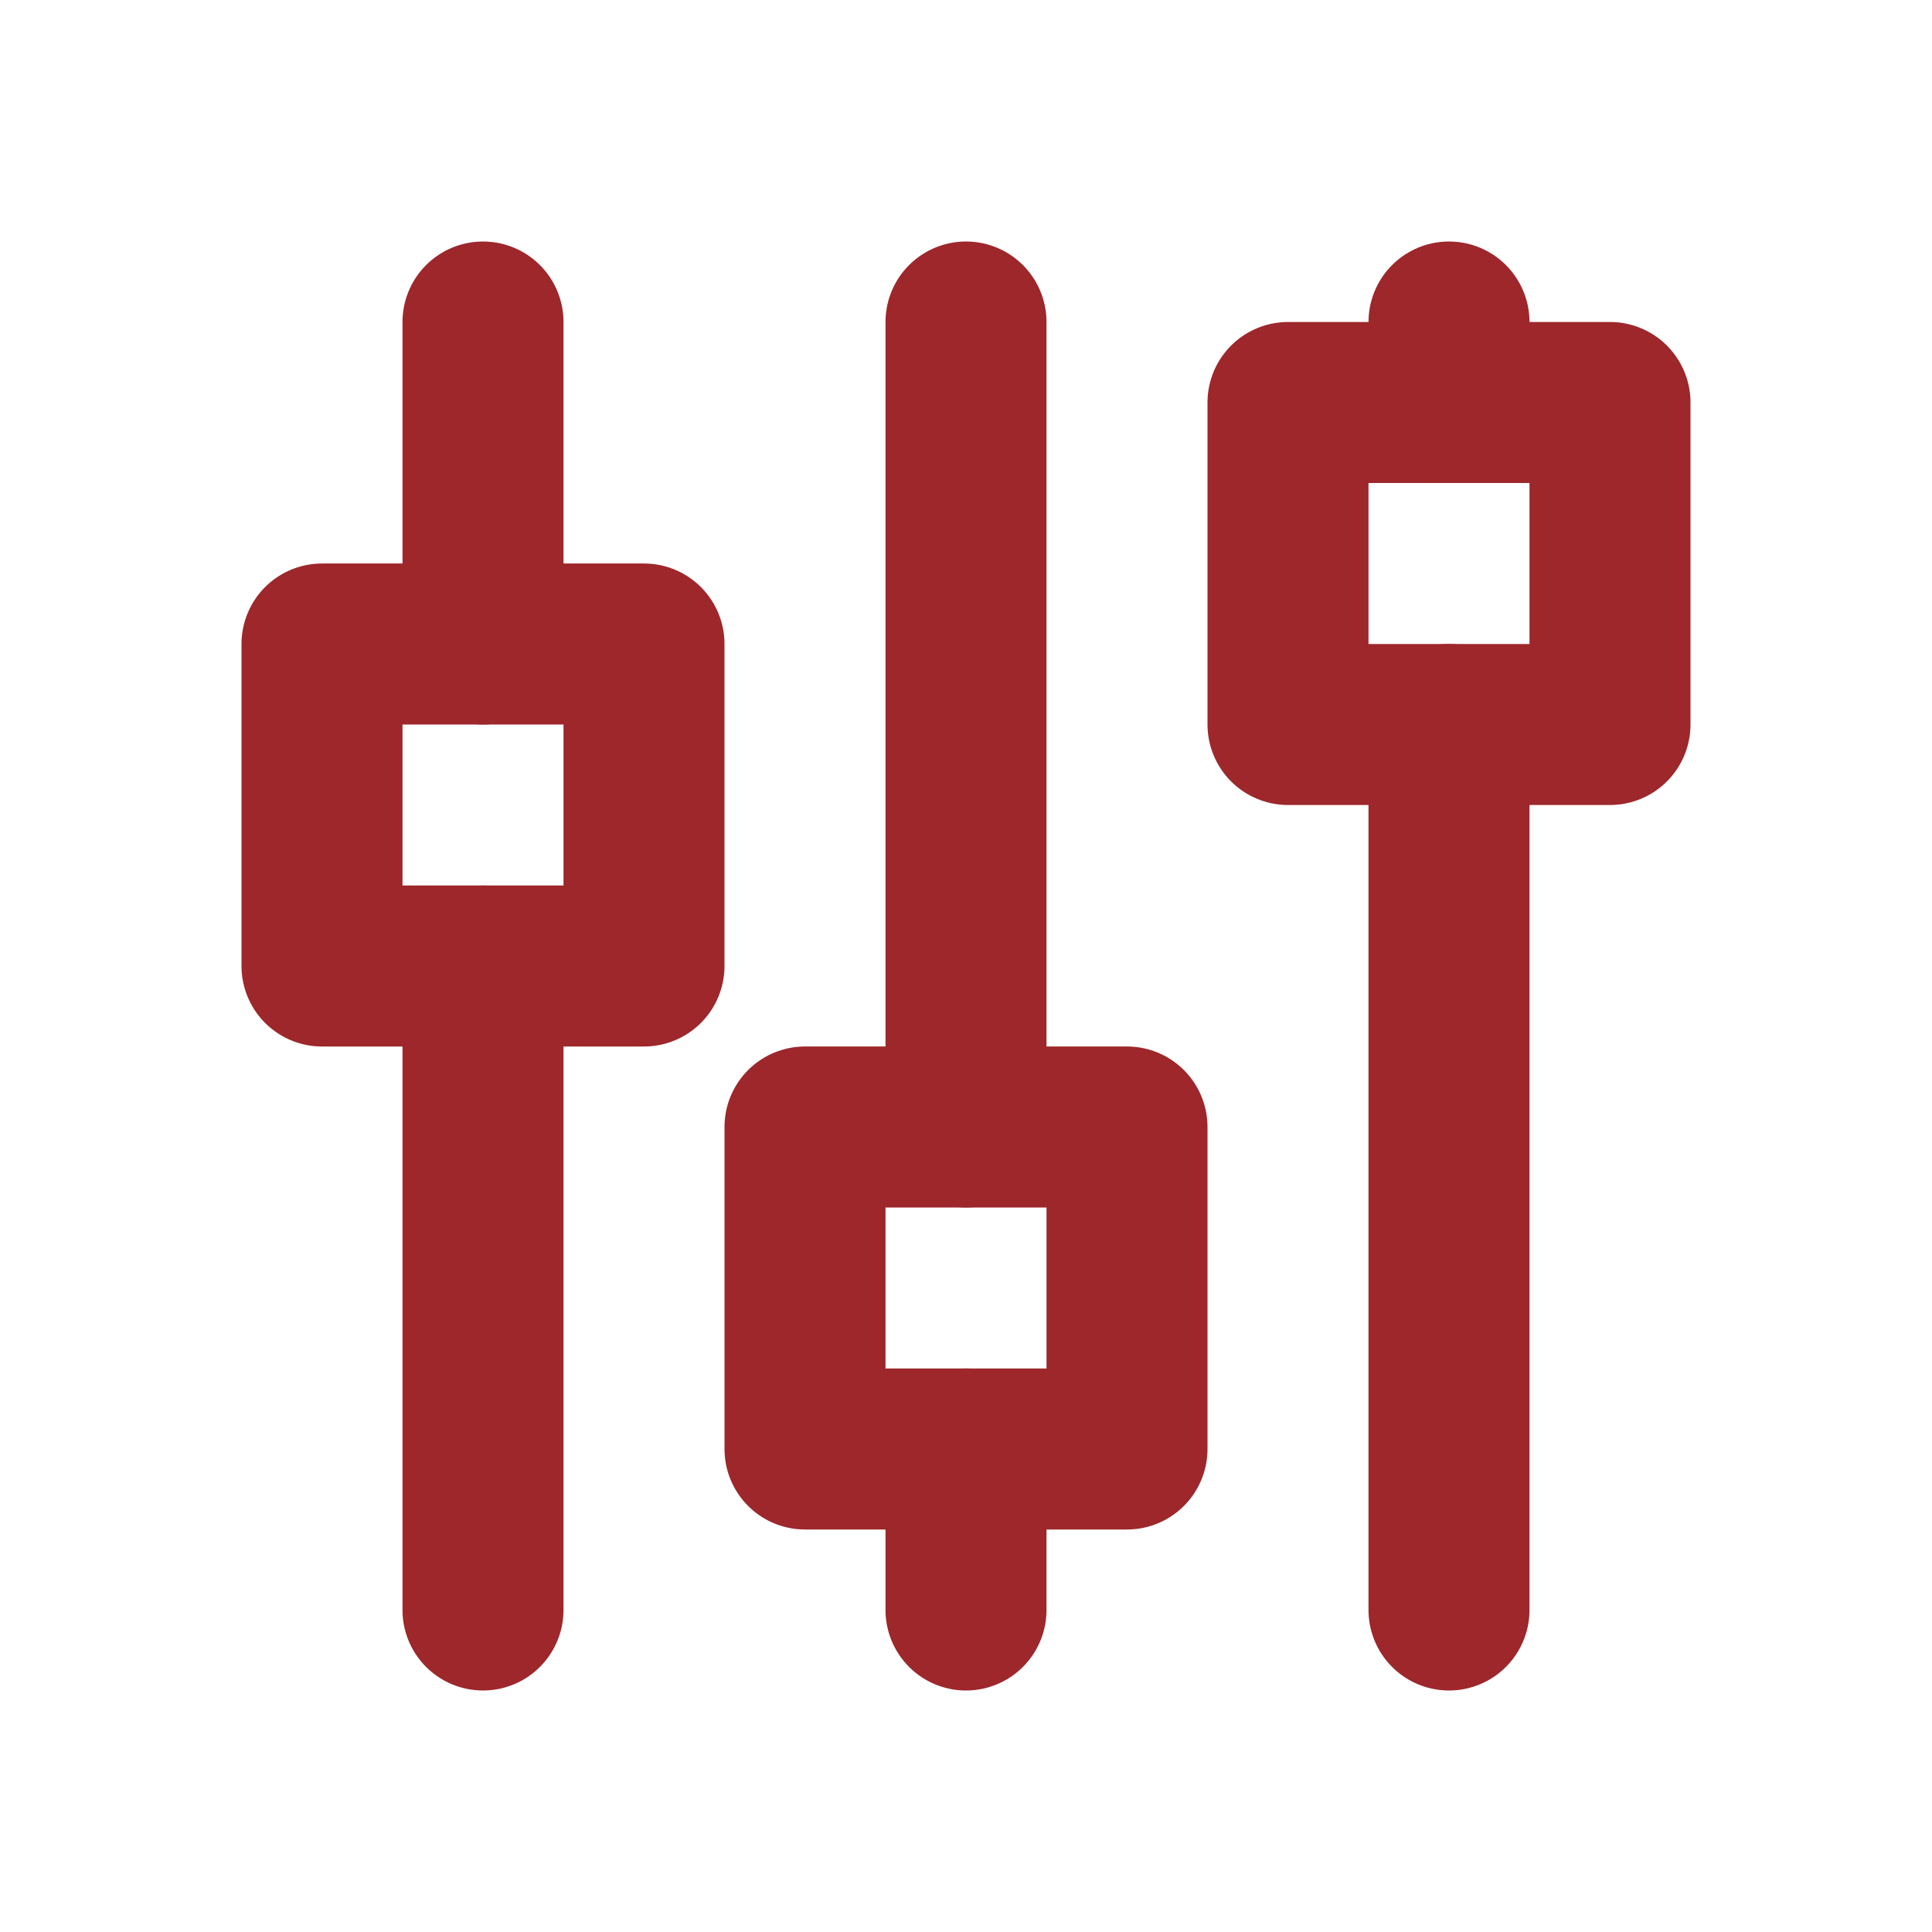
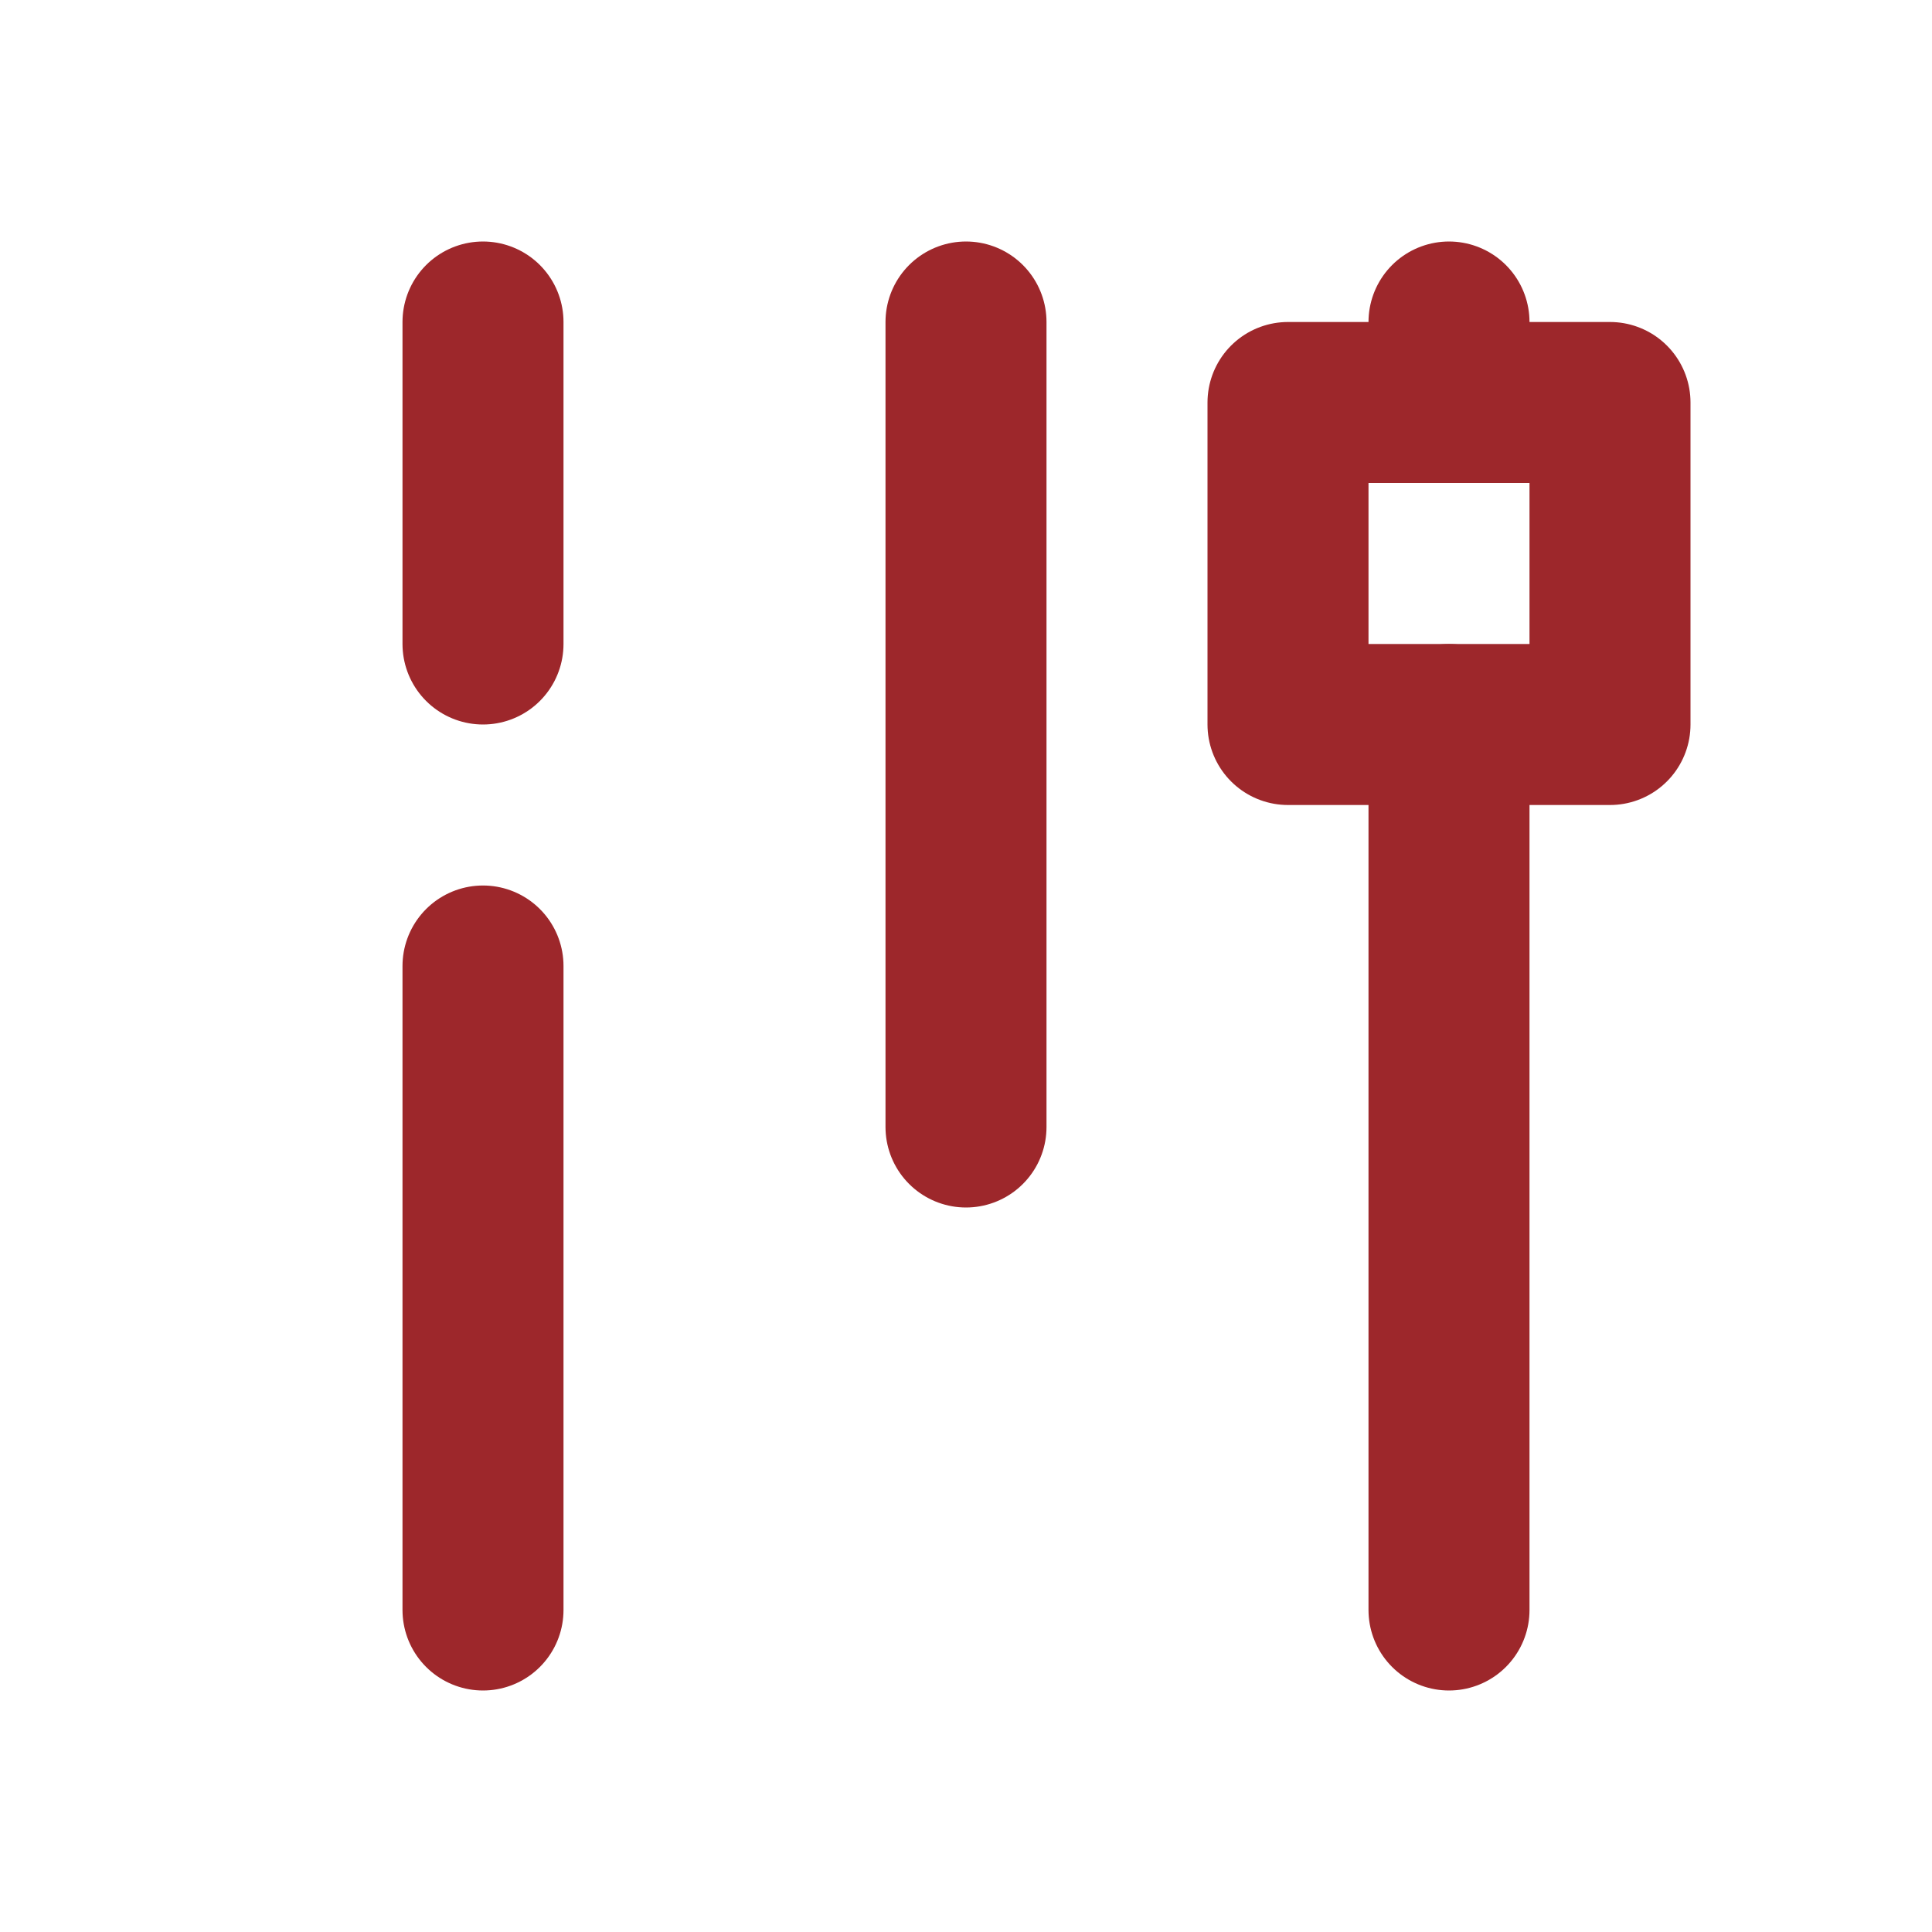
<svg xmlns="http://www.w3.org/2000/svg" width="24" height="24" viewBox="0 0 24 24" fill="none">
-   <path d="M8 8H4V12H8V8Z" stroke="#9D272B" stroke-width="2" stroke-linecap="round" stroke-linejoin="round" />
  <path d="M6 4V8" stroke="#9D272B" stroke-width="2" stroke-linecap="round" stroke-linejoin="round" />
  <path d="M6 12V20" stroke="#9D272B" stroke-width="2" stroke-linecap="round" stroke-linejoin="round" />
-   <path d="M14 14H10V18H14V14Z" stroke="#9D272B" stroke-width="2" stroke-linecap="round" stroke-linejoin="round" />
  <path d="M12 4V14" stroke="#9D272B" stroke-width="2" stroke-linecap="round" stroke-linejoin="round" />
-   <path d="M12 18V20" stroke="#9D272B" stroke-width="2" stroke-linecap="round" stroke-linejoin="round" />
  <path d="M20 5H16V9H20V5Z" stroke="#9D272B" stroke-width="2" stroke-linecap="round" stroke-linejoin="round" />
  <path d="M18 4V5" stroke="#9D272B" stroke-width="2" stroke-linecap="round" stroke-linejoin="round" />
  <path d="M18 9V20" stroke="#9D272B" stroke-width="2" stroke-linecap="round" stroke-linejoin="round" />
</svg>